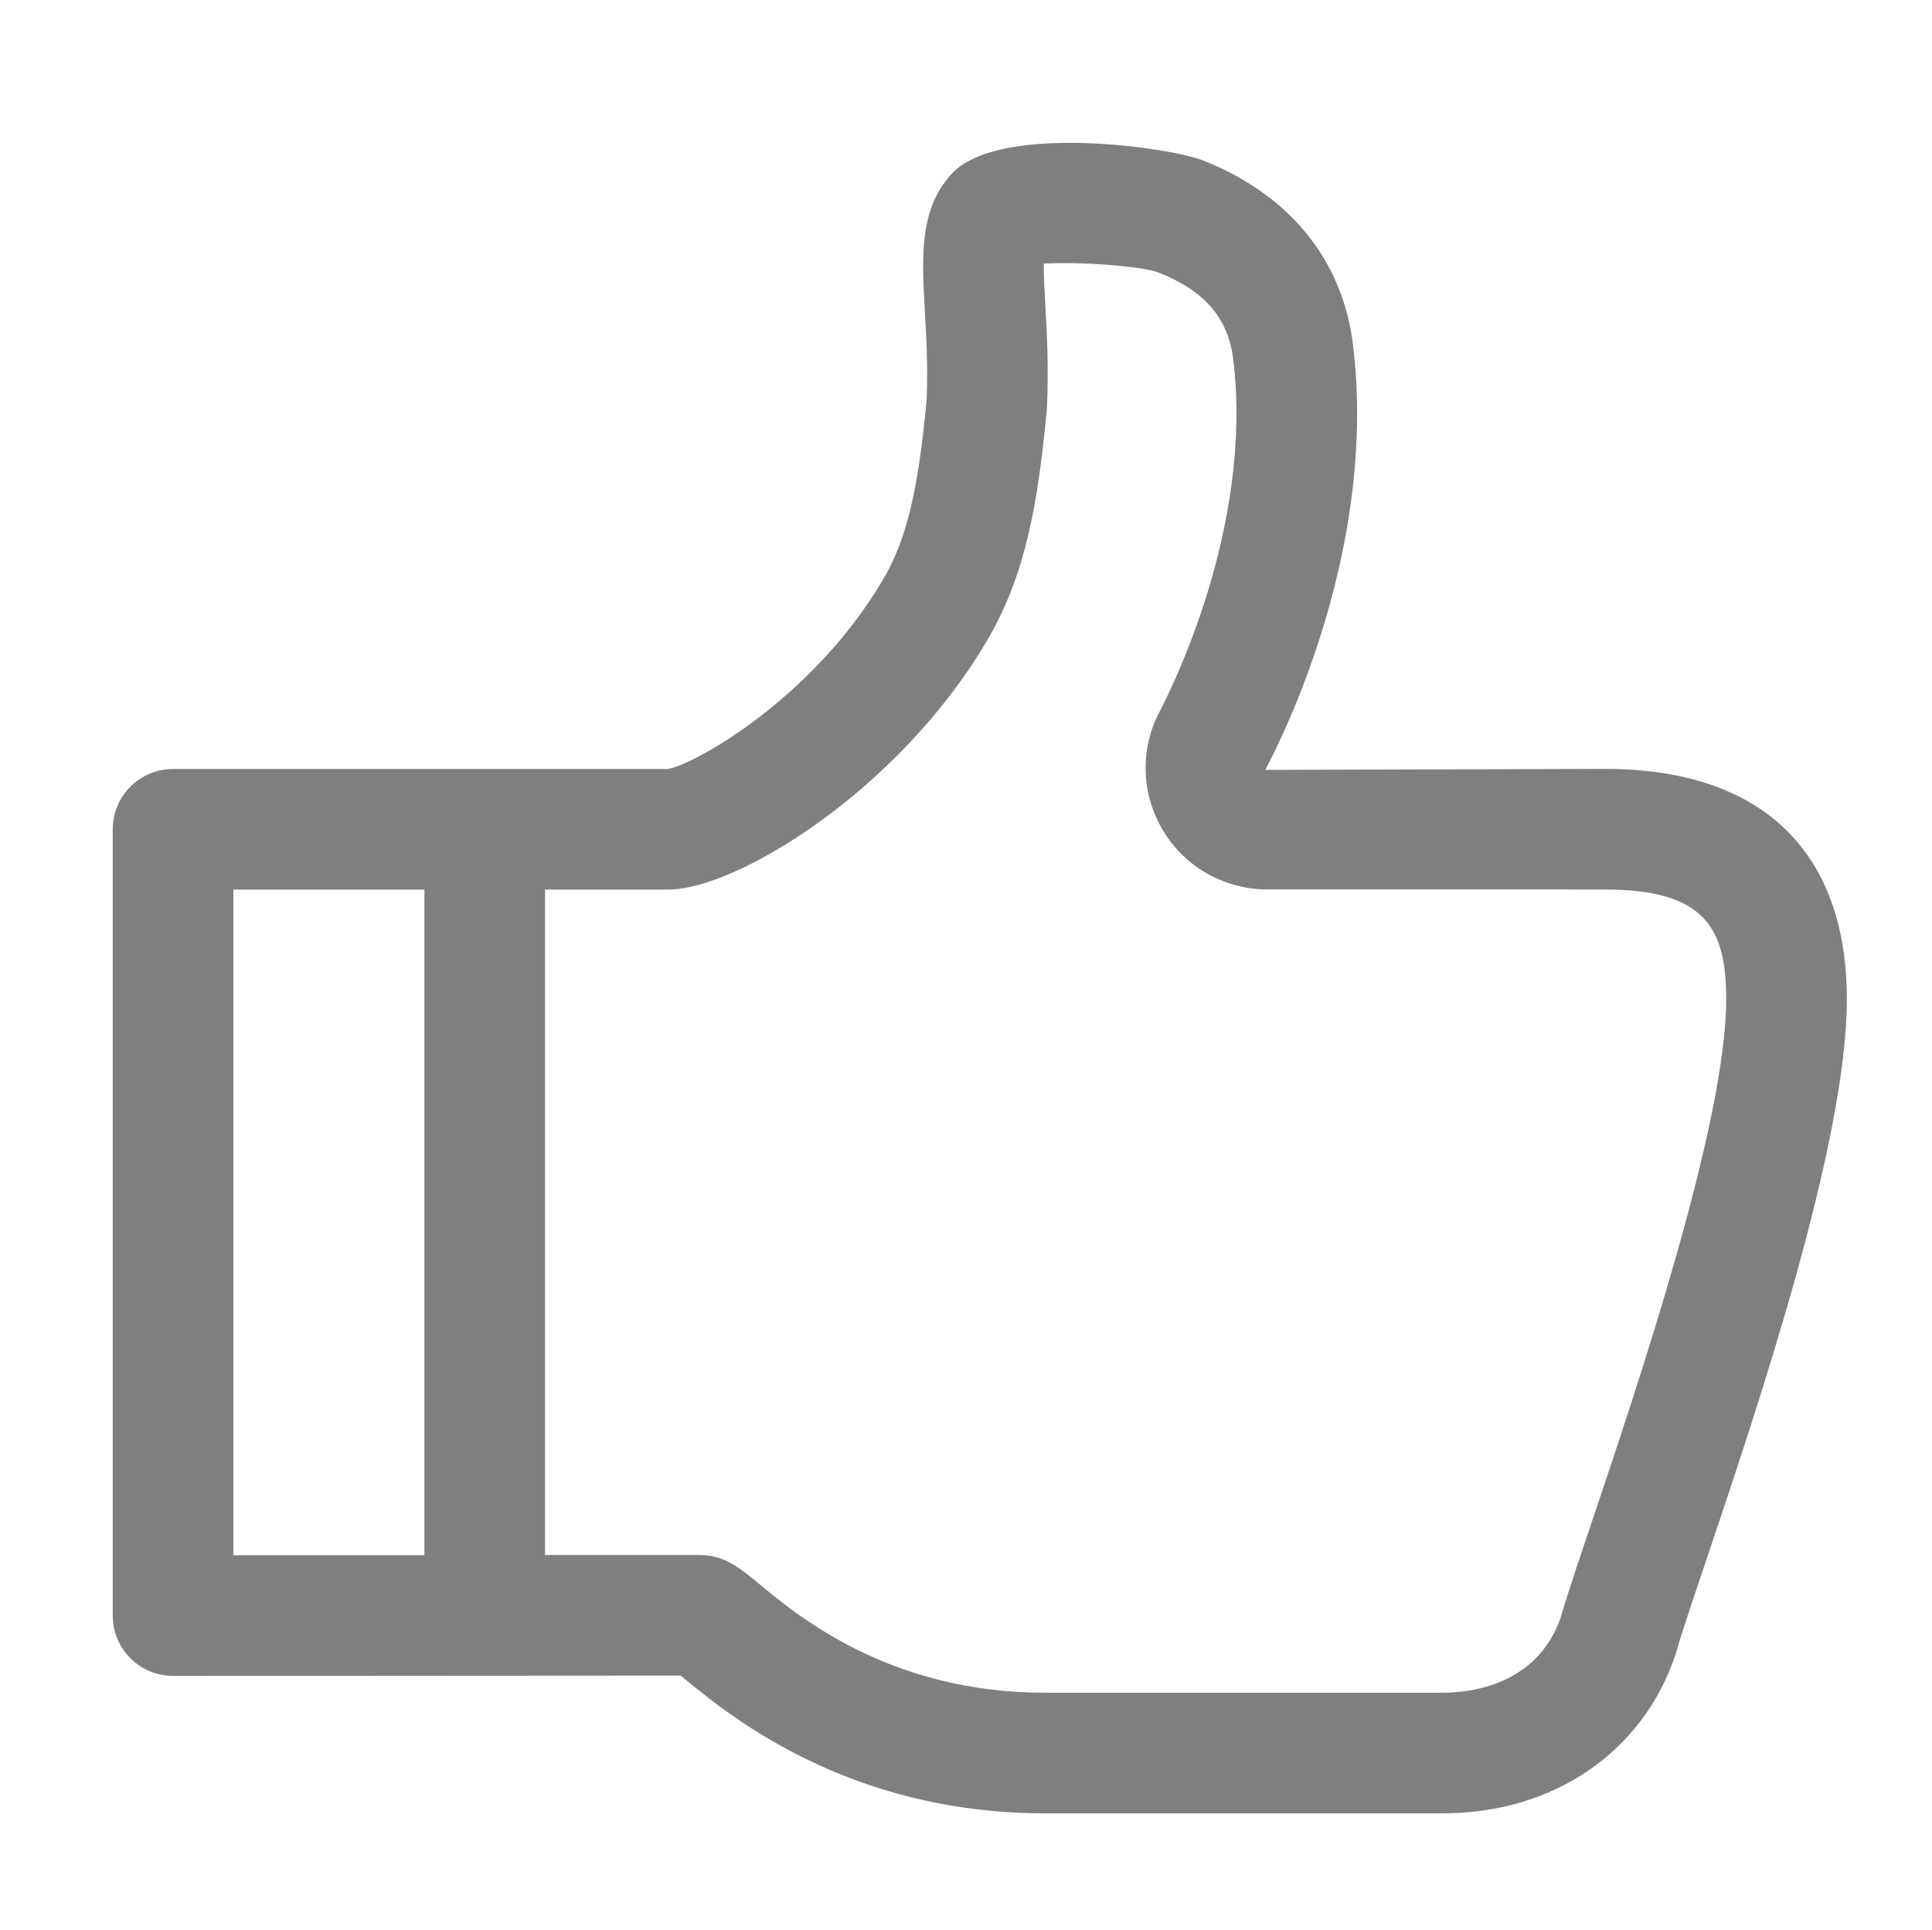
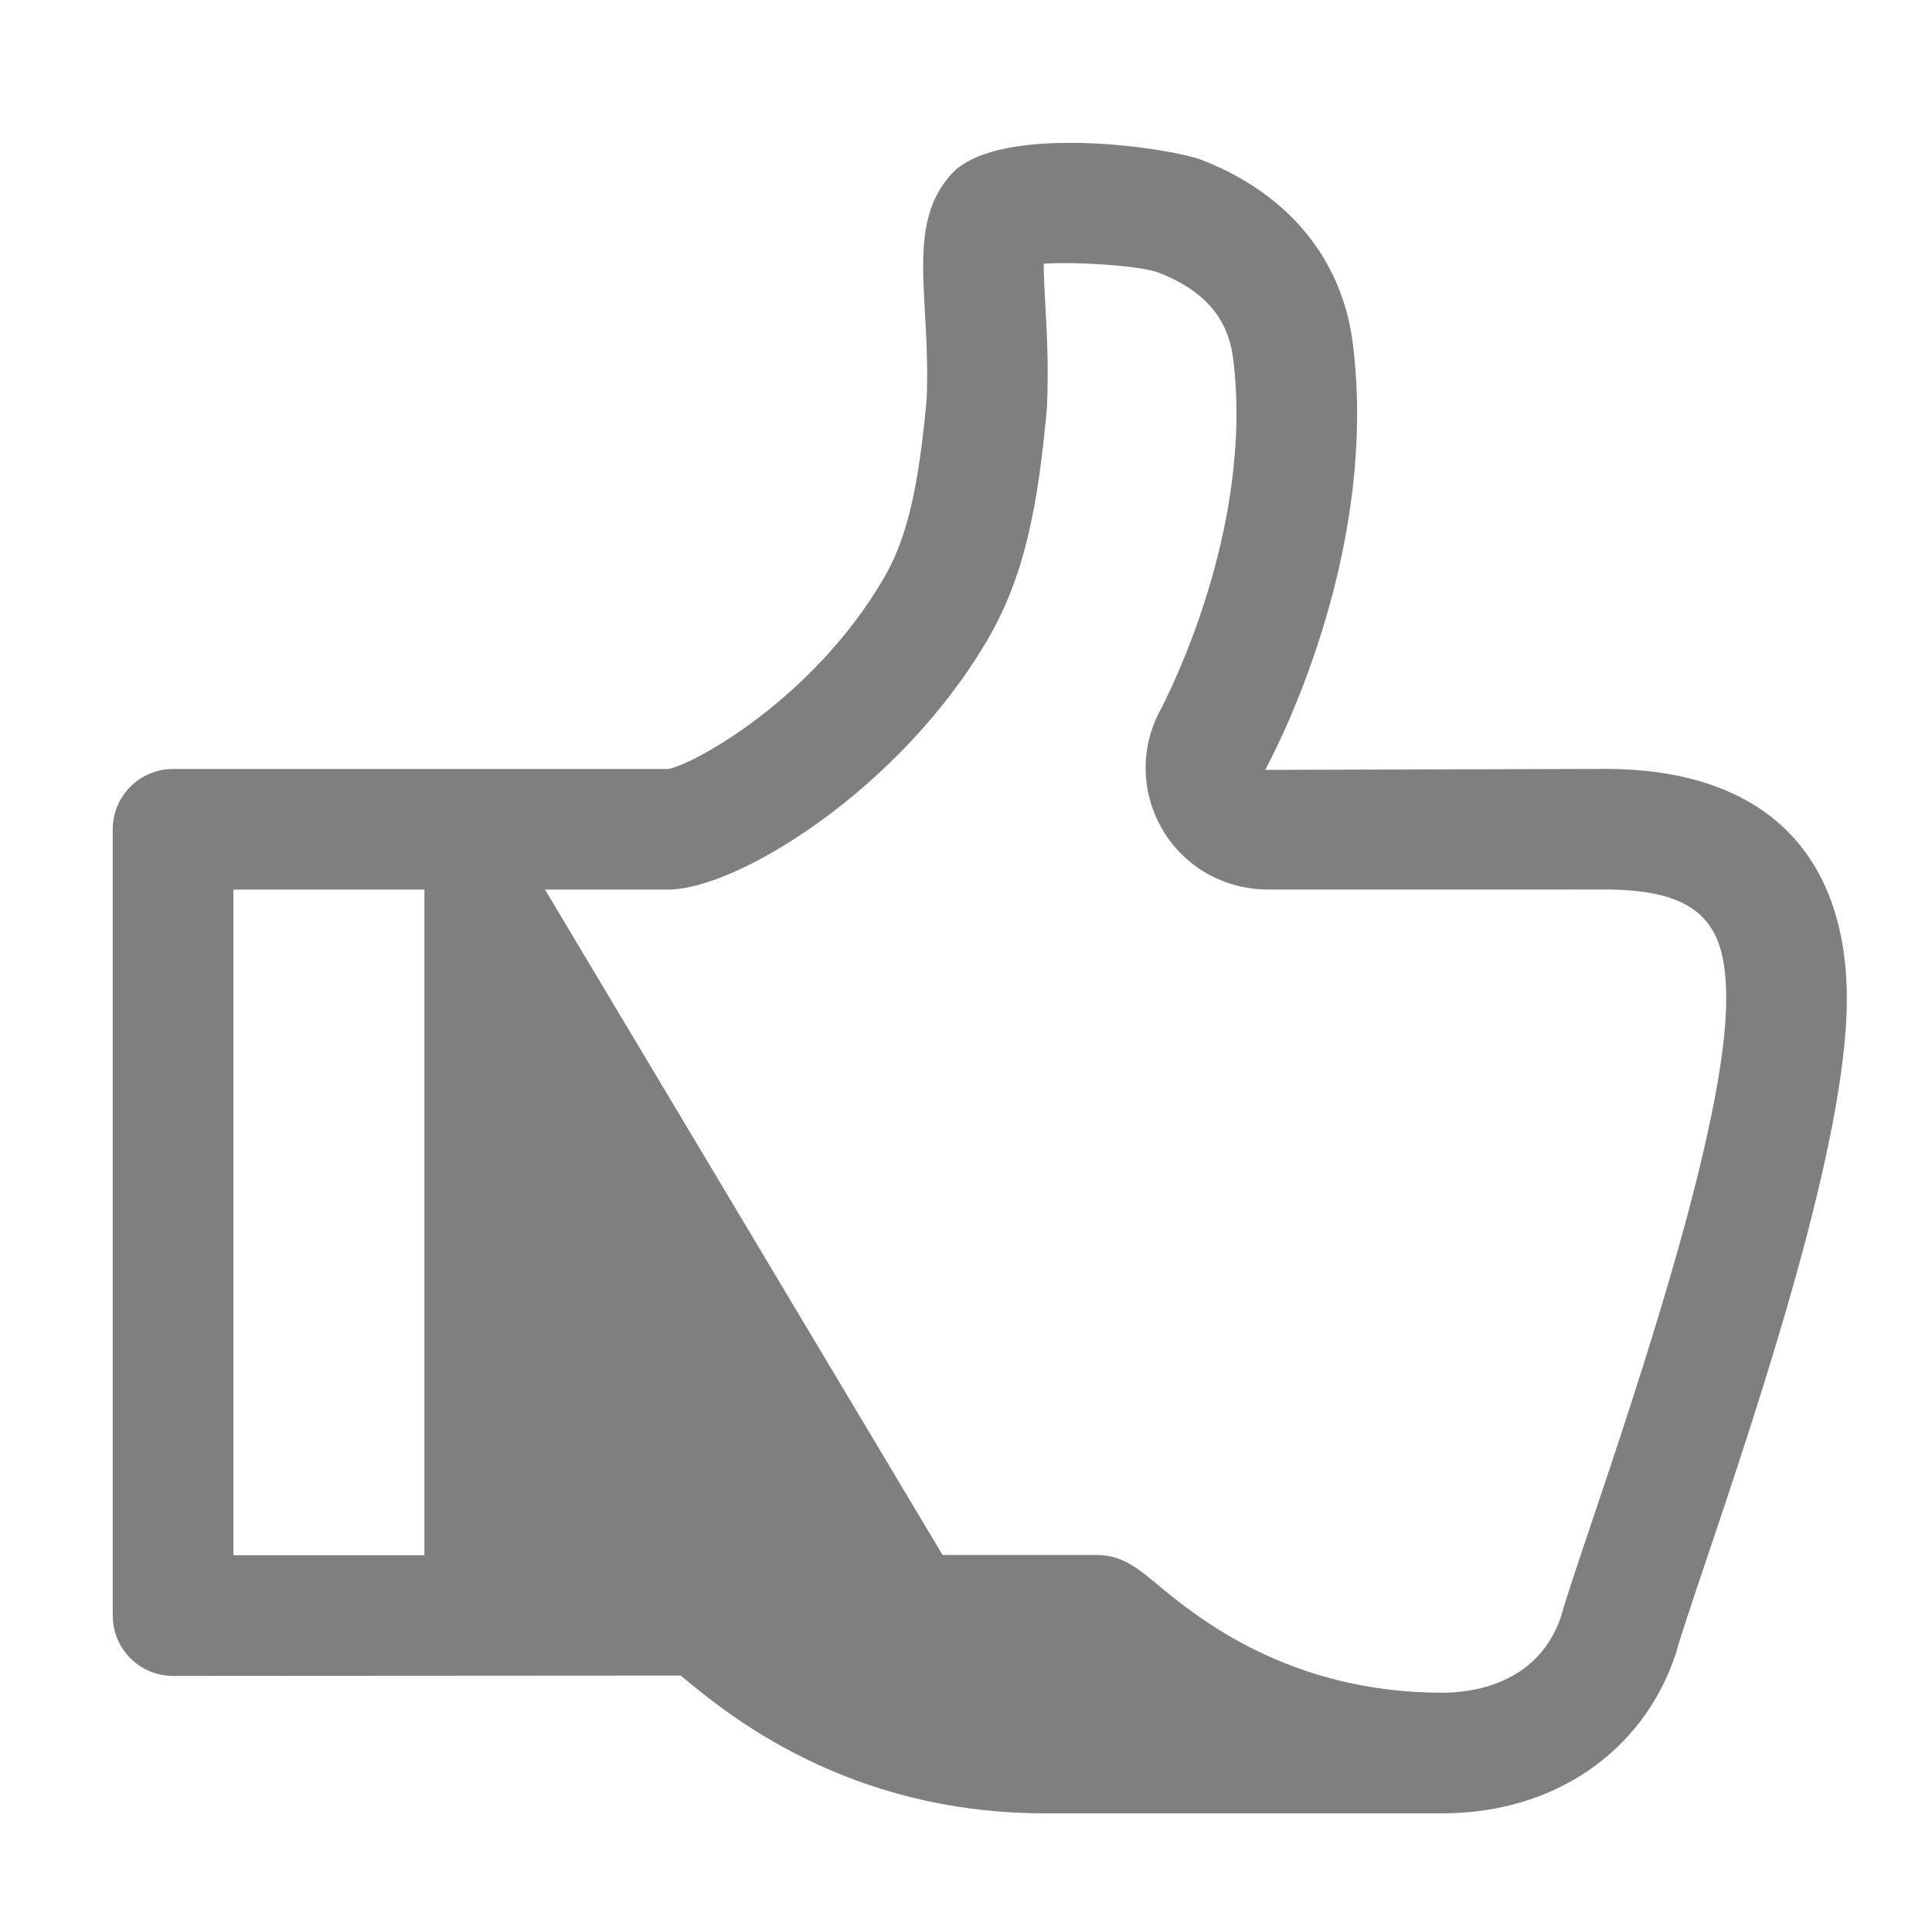
<svg xmlns="http://www.w3.org/2000/svg" t="1715756882124" class="icon" viewBox="0 0 1025 1024" version="1.1" p-id="5554" width="200.195" height="200">
-   <path d="M851.721 408.031l-180.453 0.516c10.078-18.937 59.672-118.828 46.531-225.735-5.5-44.906-33.75-79.594-79.563-97.672-17.907-7.031-105.656-19.515-132.203 5.906-18.438 18.844-17.015 44.328-15.375 73.86 0.797 14.235 1.703 30.375 0.953 47.188-4.469 48.485-10.719 74.328-23.078 95.344-37.39 63.656-100.609 98.39-114.125 100.641L91.814 408.078c-17.672 0-32 14.328-32 32l0 417.266c0 17.672 14.328 32 32 32l269.328-0.172c0.266 0.219 0.531 0.437 0.813 0.672 23.89 19.812 87.36 72.422 192.438 72.422l210.922 0c58.64 0 105.968-32.156 123.516-83.938 0.203-0.609 0.391-1.219 0.563-1.844 2.172-8 8.234-25.984 15.235-46.812 28.125-83.531 75.188-223.344 75.188-299.359C979.815 451.453 934.331 408.031 851.721 408.031zM123.815 472.078l101.344 0 0 353.265-101.344 0L123.815 472.078zM843.97 809.266c-7.64 22.718-13.25 39.359-16.031 49.312-12.61 35.797-47.937 39.688-62.625 39.688L554.392 898.266c-82 0-130.765-40.438-151.594-57.703-10.375-8.594-18.578-15.39-31.75-15.39l-81.891 0L289.158 472.078l65.25 0c36.485 0 122.625-52.735 169.297-132.219 20.156-34.25 27.047-72.031 31.734-123.344 1-21.516-0.032-40.172-0.875-55.172-0.391-7.109-0.844-15.297-0.828-21.437 18.328-1.109 51.422 1.125 61.047 4.781 24.281 9.579 36.829 24.172 39.484 45.922 11.031 89.703-34.297 178.093-39.5 187.891-0.297 0.531-0.765 1.469-1.015 2.031-9.265 20.109-7.625 43.25 4.375 61.953 11.907 18.5 32.328 29.547 54.625 29.547L851.721 472.032c53.609 0 64.094 21.375 64.094 58.281C915.815 595.843 869.08 734.672 843.97 809.266z" fill="#7F7F7F" p-id="5555" />
+   <path d="M851.721 408.031l-180.453 0.516c10.078-18.937 59.672-118.828 46.531-225.735-5.5-44.906-33.75-79.594-79.563-97.672-17.907-7.031-105.656-19.515-132.203 5.906-18.438 18.844-17.015 44.328-15.375 73.86 0.797 14.235 1.703 30.375 0.953 47.188-4.469 48.485-10.719 74.328-23.078 95.344-37.39 63.656-100.609 98.39-114.125 100.641L91.814 408.078c-17.672 0-32 14.328-32 32l0 417.266c0 17.672 14.328 32 32 32l269.328-0.172c0.266 0.219 0.531 0.437 0.813 0.672 23.89 19.812 87.36 72.422 192.438 72.422l210.922 0c58.64 0 105.968-32.156 123.516-83.938 0.203-0.609 0.391-1.219 0.563-1.844 2.172-8 8.234-25.984 15.235-46.812 28.125-83.531 75.188-223.344 75.188-299.359C979.815 451.453 934.331 408.031 851.721 408.031zM123.815 472.078l101.344 0 0 353.265-101.344 0L123.815 472.078zM843.97 809.266c-7.64 22.718-13.25 39.359-16.031 49.312-12.61 35.797-47.937 39.688-62.625 39.688c-82 0-130.765-40.438-151.594-57.703-10.375-8.594-18.578-15.39-31.75-15.39l-81.891 0L289.158 472.078l65.25 0c36.485 0 122.625-52.735 169.297-132.219 20.156-34.25 27.047-72.031 31.734-123.344 1-21.516-0.032-40.172-0.875-55.172-0.391-7.109-0.844-15.297-0.828-21.437 18.328-1.109 51.422 1.125 61.047 4.781 24.281 9.579 36.829 24.172 39.484 45.922 11.031 89.703-34.297 178.093-39.5 187.891-0.297 0.531-0.765 1.469-1.015 2.031-9.265 20.109-7.625 43.25 4.375 61.953 11.907 18.5 32.328 29.547 54.625 29.547L851.721 472.032c53.609 0 64.094 21.375 64.094 58.281C915.815 595.843 869.08 734.672 843.97 809.266z" fill="#7F7F7F" p-id="5555" />
</svg>